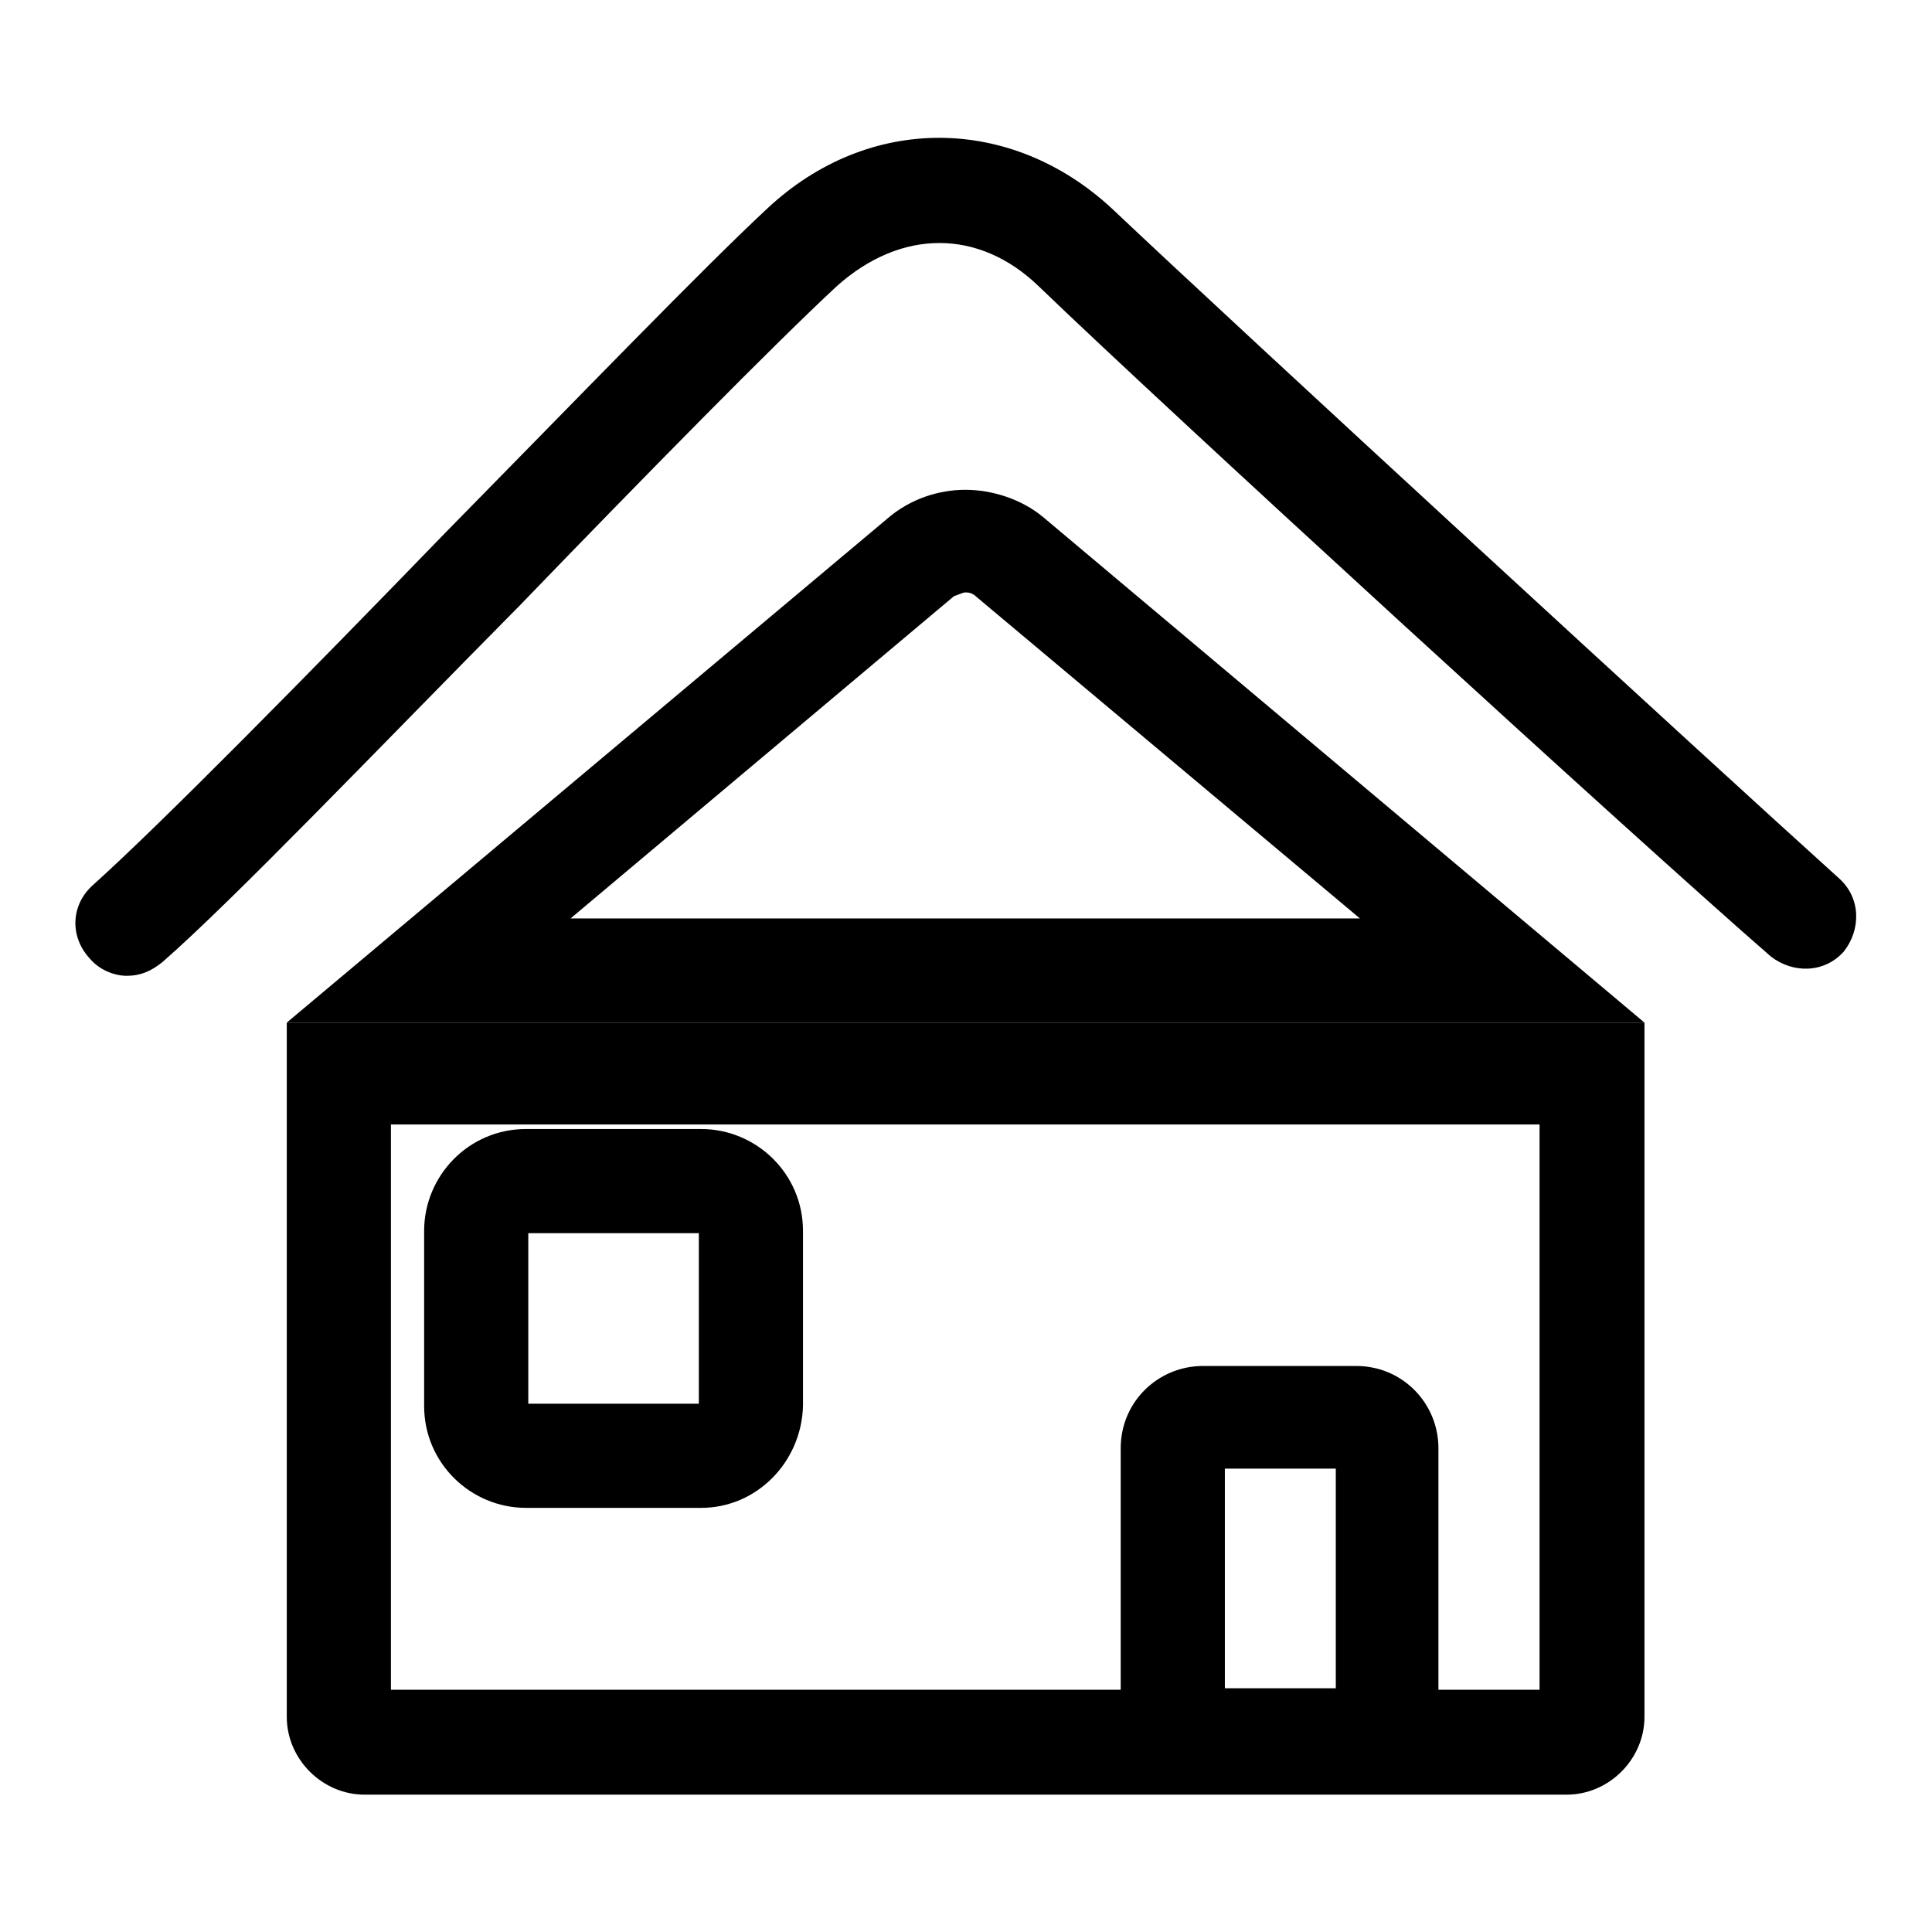
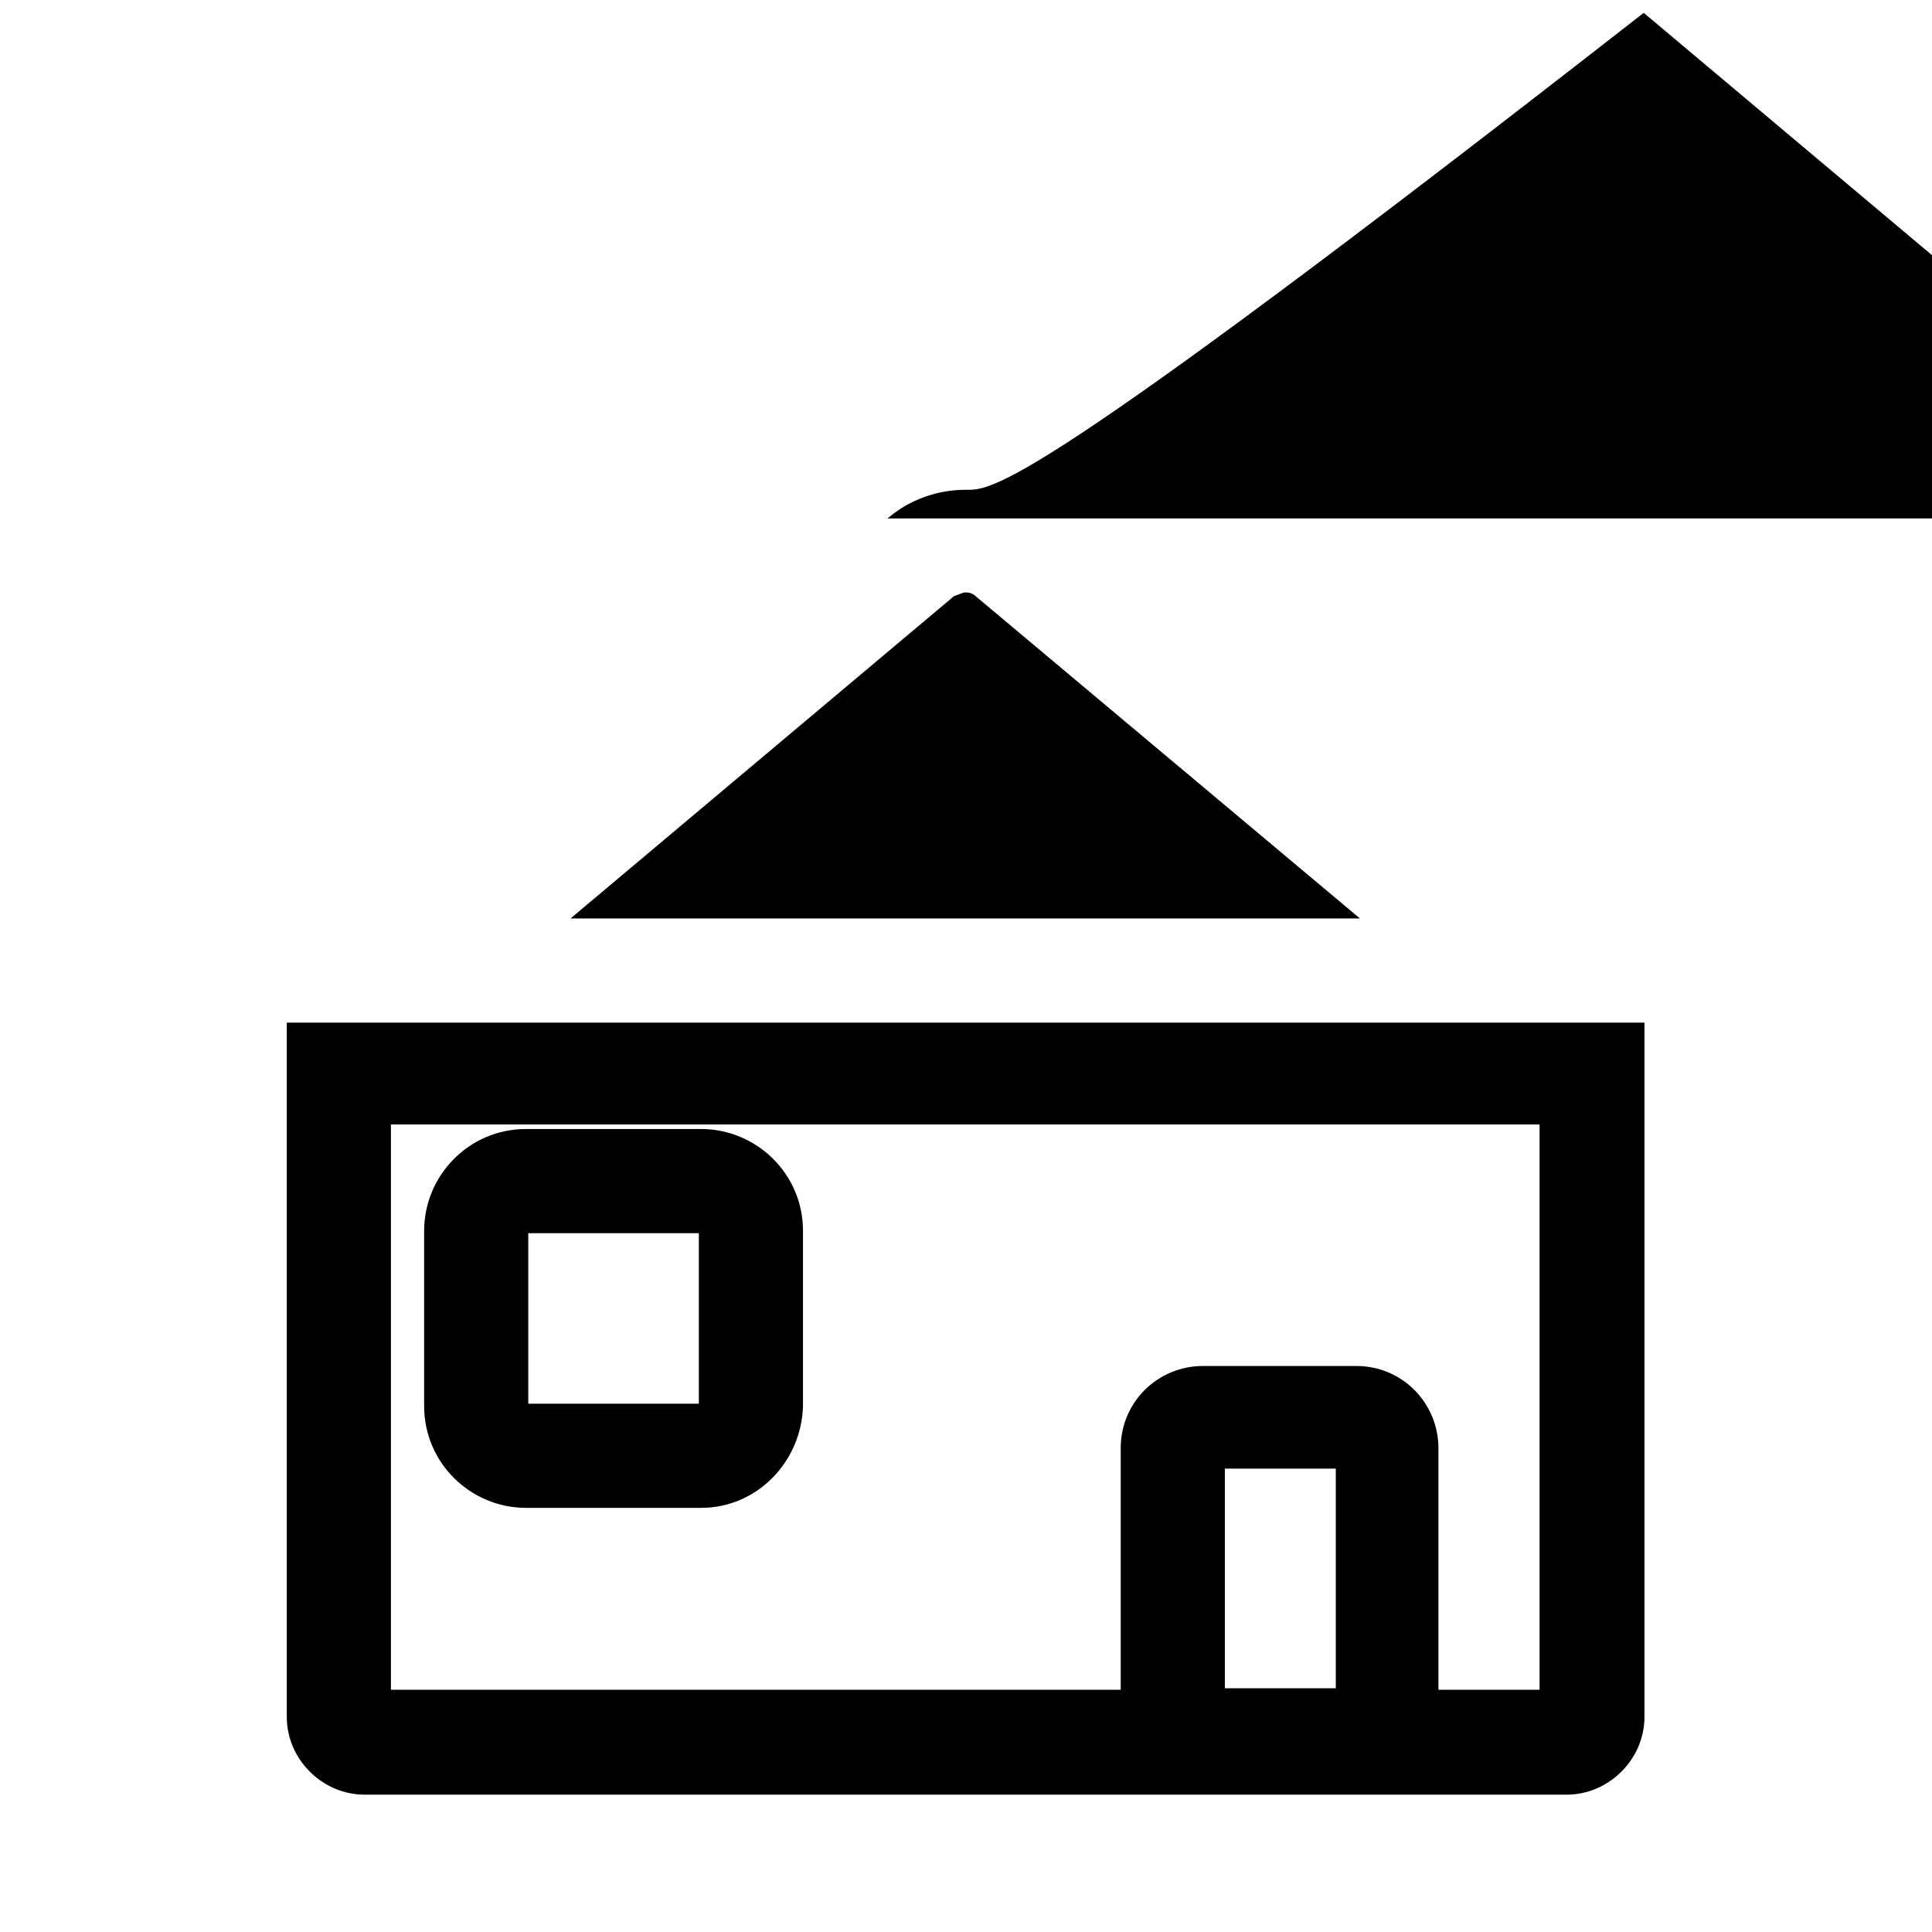
<svg xmlns="http://www.w3.org/2000/svg" version="1.1" x="0px" y="0px" viewBox="0 0 256 256" enable-background="new 0 0 256 256" xml:space="preserve">
  <g>
-     <path fill="#000000" d="M16.8,129.3c-1.8,0-3.8-0.9-5-2.4c-2.6-2.9-2.4-7.1,0.6-9.7c9.1-8.2,28.2-27.6,46.7-46.7 c17.6-17.9,34.1-35,42.6-42.9c13.5-12.6,32.3-12.3,45.6,0c16.8,15.9,79.1,73.2,96.4,88.8c2.9,2.6,2.9,6.8,0.6,9.7 c-2.6,2.9-6.8,2.9-9.7,0.6c-17.6-15.3-80.2-72.6-97-88.8c-7.9-7.6-18.2-7.6-26.7,0c-8.2,7.6-25.6,25.3-42,42.3 C50,99.3,30.9,119.3,21.5,127.5C20,128.7,18.6,129.3,16.8,129.3z" />
-     <path fill="#000000" d="M127.9,78.5c0.3,0,0.9,0,1.5,0.6l50.8,42.6H75.6L126.4,79C127,78.8,127.6,78.5,127.9,78.5 M127.9,64.9 c-3.5,0-7.3,1.2-10.3,3.8L38,135.5h179.9l-79.7-67C135.3,66.1,131.4,64.9,127.9,64.9z" />
+     <path fill="#000000" d="M127.9,78.5c0.3,0,0.9,0,1.5,0.6l50.8,42.6H75.6L126.4,79C127,78.8,127.6,78.5,127.9,78.5 M127.9,64.9 c-3.5,0-7.3,1.2-10.3,3.8h179.9l-79.7-67C135.3,66.1,131.4,64.9,127.9,64.9z" />
    <path fill="#000000" d="M204,149v74.9H51.8V149H204 M217.9,135.5H38v92c0,5.6,4.7,10.3,10.3,10.3h159.3c5.6,0,10.3-4.7,10.3-10.3 V135.5z" />
    <path fill="#000000" d="M92.9,199.8H69.7c-7.3,0-13.5-5.9-13.5-13.5v-23.2c0-7.3,5.9-13.5,13.5-13.5h23.2c7.3,0,13.5,5.9,13.5,13.5 v23.2C106.2,193.7,100.3,199.8,92.9,199.8L92.9,199.8z M69.7,186h22.9v-22.6H70V186H69.7z M190.8,237.5h-42.3v-45.6 c0-6.2,5-10.9,10.9-10.9h20.3c6.2,0,10.9,5,10.9,10.9v45.6H190.8z M162.3,223.7H177v-29.1h-14.7V223.7z" />
  </g>
</svg>